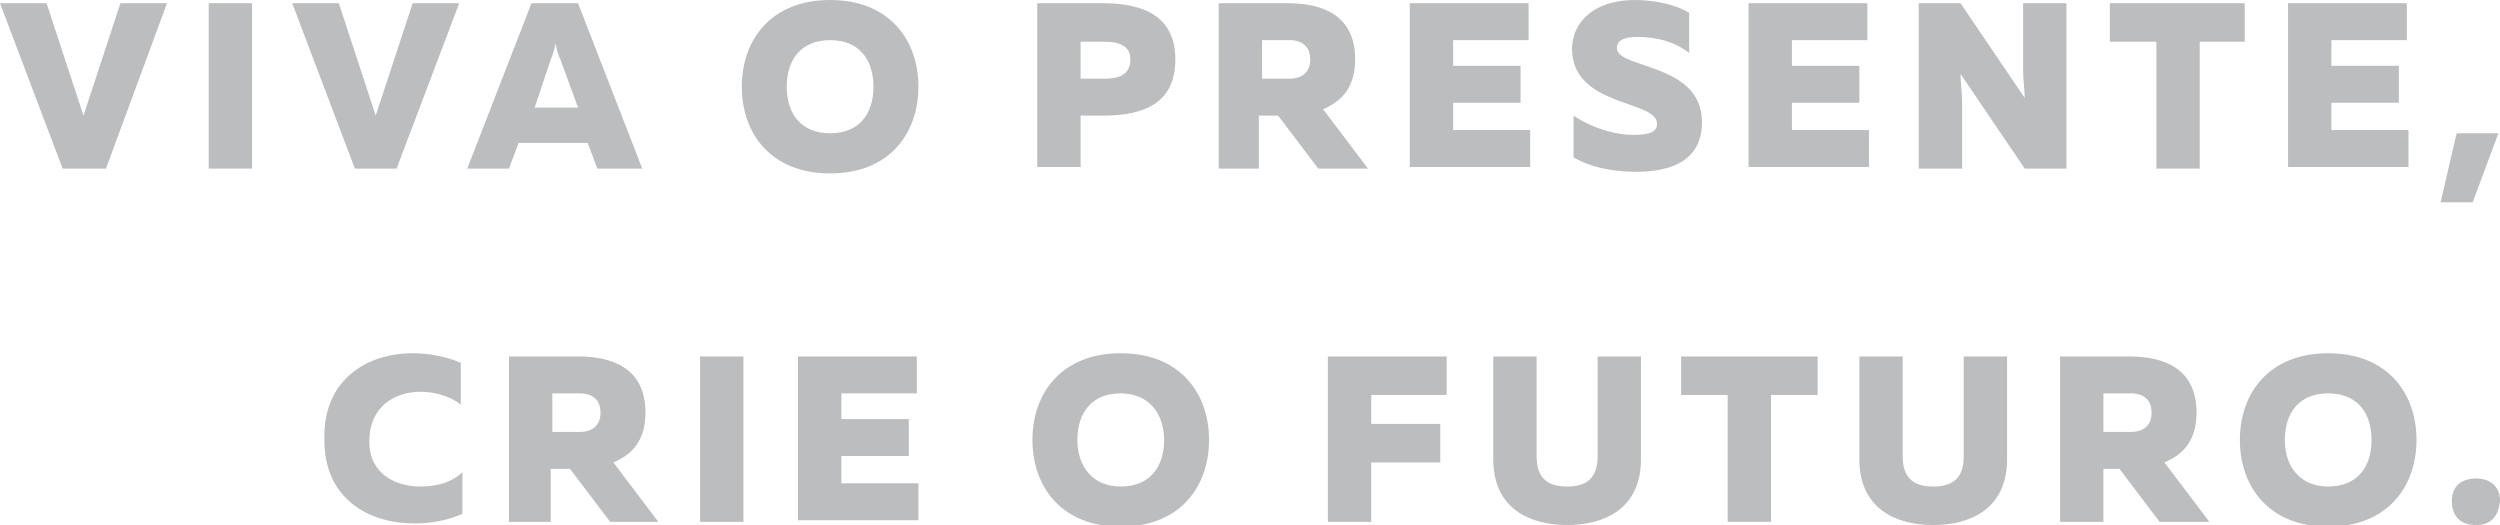
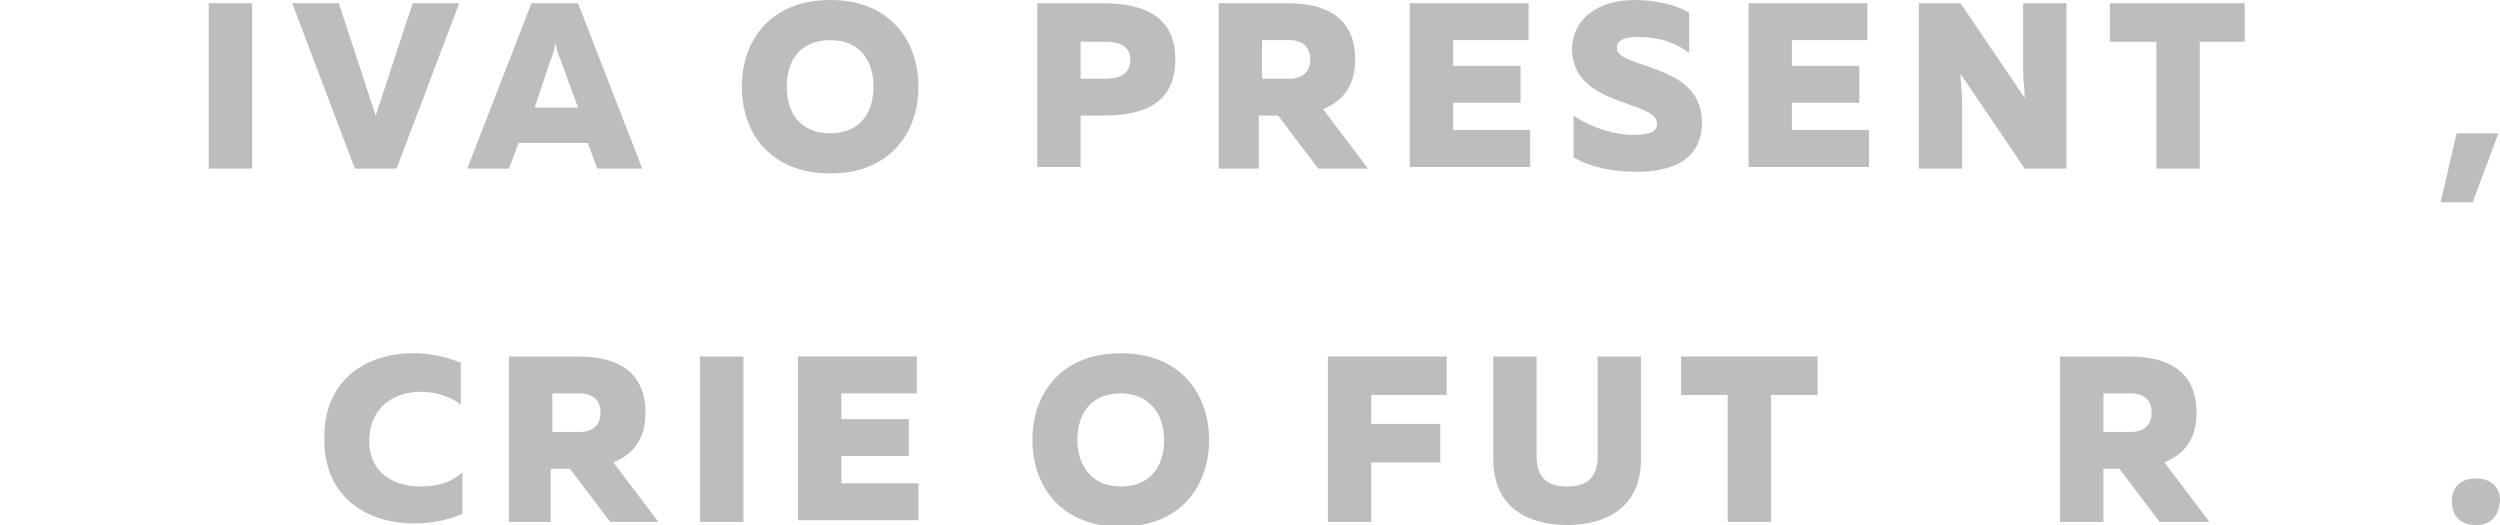
<svg xmlns="http://www.w3.org/2000/svg" version="1.1" id="Layer_1" x="0px" y="0px" width="155.7px" height="32.7px" viewBox="0 0 155.7 32.7" style="enable-background:new 0 0 155.7 32.7;" xml:space="preserve">
  <style type="text/css">
	.st0{fill:#BBBDBF;}
</style>
  <g>
    <g>
-       <path class="st0" d="M3.9,10.5L0,0.2h2.9l2.3,7l2.3-7h2.9L6.6,10.5H3.9z" />
      <path class="st0" d="M15.7,0.2v10.3H13V0.2H15.7z" />
      <path class="st0" d="M22.1,10.5L18.2,0.2h2.9l2.3,7l2.3-7h2.9l-3.9,10.3H22.1z" />
      <path class="st0" d="M29.1,10.5l4-10.3h2.9l4,10.3h-2.8l-0.6-1.6h-4.3l-0.6,1.6H29.1z M33.3,6.7H36l-1.1-3c-0.1-0.2-0.2-0.5-0.3-1    c-0.1,0.5-0.2,0.8-0.3,1L33.3,6.7z" />
      <path class="st0" d="M51.7,0c3.7,0,5.5,2.5,5.5,5.4c0,2.9-1.8,5.4-5.5,5.4c-3.7,0-5.5-2.5-5.5-5.4C46.2,2.5,48,0,51.7,0z     M51.7,2.5c-1.8,0-2.7,1.2-2.7,2.9s0.9,2.9,2.7,2.9c1.8,0,2.7-1.2,2.7-2.9S53.5,2.5,51.7,2.5z" />
      <path class="st0" d="M68.7,0.2c2.5,0,4.5,0.8,4.5,3.5c0,2.7-1.9,3.5-4.5,3.5h-1.4v3.2h-2.7V0.2H68.7z M68.8,2.6h-1.5v2.3h1.5    c0.8,0,1.6-0.2,1.6-1.2C70.4,2.8,69.6,2.6,68.8,2.6z" />
      <path class="st0" d="M75.9,10.5V0.2h4.3c2.1,0,4.2,0.7,4.2,3.5c0,1.7-0.8,2.6-2,3.1l2.8,3.7h-3.1l-2.5-3.3h-1.2v3.3H75.9z     M78.6,4.9h1.7c0.8,0,1.3-0.4,1.3-1.2c0-0.8-0.5-1.2-1.3-1.2h-1.7V4.9z" />
      <path class="st0" d="M95.2,0.2v2.3h-4.7v1.6h4.2v2.3h-4.2v1.7h4.8v2.3h-7.5V0.2H95.2z" />
      <path class="st0" d="M101.8,0c1.3,0,2.6,0.3,3.4,0.8v2.5c-0.9-0.7-2-1-3.2-1c-1,0-1.3,0.3-1.3,0.7c0,1.3,5.3,0.9,5.3,4.6    c0,2.4-1.9,3.1-4.1,3.1c-1.5,0-2.9-0.3-3.9-0.9V7.2c1.2,0.8,2.6,1.2,3.7,1.2c1.1,0,1.5-0.2,1.5-0.7c0-1.5-5.3-1-5.3-4.7    C98,1,99.7,0,101.8,0z" />
      <path class="st0" d="M116.3,0.2v2.3h-4.7v1.6h4.2v2.3h-4.2v1.7h4.8v2.3h-7.5V0.2H116.3z" />
      <path class="st0" d="M119.5,10.5V0.2h2.6l4,5.9c0-0.5-0.1-1.1-0.1-1.7V0.2h2.7v10.3h-2.6l-4-5.9c0,0.5,0.1,1.1,0.1,1.7v4.2H119.5z    " />
      <path class="st0" d="M139.8,0.2v2.4H137v7.9h-2.7V2.6h-2.9V0.2H139.8z" />
-       <path class="st0" d="M149.9,0.2v2.3h-4.7v1.6h4.2v2.3h-4.2v1.7h4.8v2.3h-7.5V0.2H149.9z" />
      <path class="st0" d="M152,12.6l1-4.3h2.6l-1.6,4.3H152z" />
      <path class="st0" d="M25.7,22c1,0,2.1,0.2,3,0.6v2.6c-0.6-0.5-1.6-0.8-2.5-0.8c-1.6,0-3.2,0.9-3.2,3.1c0,2,1.6,2.8,3.2,2.8    c1.1,0,2-0.3,2.6-0.9v2.6c-0.9,0.4-1.9,0.6-3,0.6c-2.8,0-5.6-1.5-5.6-5.2C20.1,23.6,22.9,22,25.7,22z" />
      <path class="st0" d="M31.7,32.5V22.2H36c2.1,0,4.2,0.7,4.2,3.5c0,1.7-0.8,2.6-2,3.1l2.8,3.7H38l-2.5-3.3h-1.2v3.3H31.7z     M34.4,26.9h1.7c0.8,0,1.3-0.4,1.3-1.2c0-0.8-0.5-1.2-1.3-1.2h-1.7V26.9z" />
      <path class="st0" d="M46.3,22.2v10.3h-2.7V22.2H46.3z" />
      <path class="st0" d="M57.1,22.2v2.3h-4.7v1.6h4.2v2.3h-4.2v1.7h4.8v2.3h-7.5V22.2H57.1z" />
      <path class="st0" d="M69.8,22c3.7,0,5.5,2.5,5.5,5.4c0,2.9-1.8,5.4-5.5,5.4c-3.7,0-5.5-2.5-5.5-5.4C64.3,24.5,66.1,22,69.8,22z     M69.8,24.5c-1.8,0-2.7,1.2-2.7,2.9c0,1.6,0.9,2.9,2.7,2.9c1.8,0,2.7-1.2,2.7-2.9C72.5,25.7,71.5,24.5,69.8,24.5z" />
      <path class="st0" d="M90.1,22.2v2.4h-4.7v1.8h4.3v2.4h-4.3v3.7h-2.7V22.2H90.1z" />
      <path class="st0" d="M102.2,22.2v6.4c0,3.1-2.3,4.1-4.6,4.1s-4.6-1-4.6-4.1v-6.4h2.7v6.2c0,1.4,0.7,1.9,1.9,1.9    c1.2,0,1.9-0.5,1.9-1.9v-6.2H102.2z" />
      <path class="st0" d="M113.2,22.2v2.4h-2.9v7.9h-2.7v-7.9h-2.9v-2.4H113.2z" />
-       <path class="st0" d="M125,22.2v6.4c0,3.1-2.3,4.1-4.6,4.1c-2.3,0-4.6-1-4.6-4.1v-6.4h2.7v6.2c0,1.4,0.7,1.9,1.9,1.9    c1.2,0,1.9-0.5,1.9-1.9v-6.2H125z" />
      <path class="st0" d="M128.3,32.5V22.2h4.3c2.1,0,4.2,0.7,4.2,3.5c0,1.7-0.8,2.6-2,3.1l2.8,3.7h-3.1l-2.5-3.3H131v3.3H128.3z     M131,26.9h1.7c0.8,0,1.3-0.4,1.3-1.2c0-0.8-0.5-1.2-1.3-1.2H131V26.9z" />
-       <path class="st0" d="M145,22c3.7,0,5.5,2.5,5.5,5.4c0,2.9-1.8,5.4-5.5,5.4c-3.7,0-5.5-2.5-5.5-5.4C139.5,24.5,141.3,22,145,22z     M145,24.5c-1.8,0-2.7,1.2-2.7,2.9c0,1.6,0.9,2.9,2.7,2.9c1.8,0,2.7-1.2,2.7-2.9C147.7,25.7,146.8,24.5,145,24.5z" />
      <path class="st0" d="M154.2,32.7c-0.8,0-1.5-0.4-1.5-1.5c0-1,0.7-1.4,1.5-1.4c0.8,0,1.5,0.4,1.5,1.4    C155.6,32.3,155,32.7,154.2,32.7z" />
    </g>
  </g>
</svg>